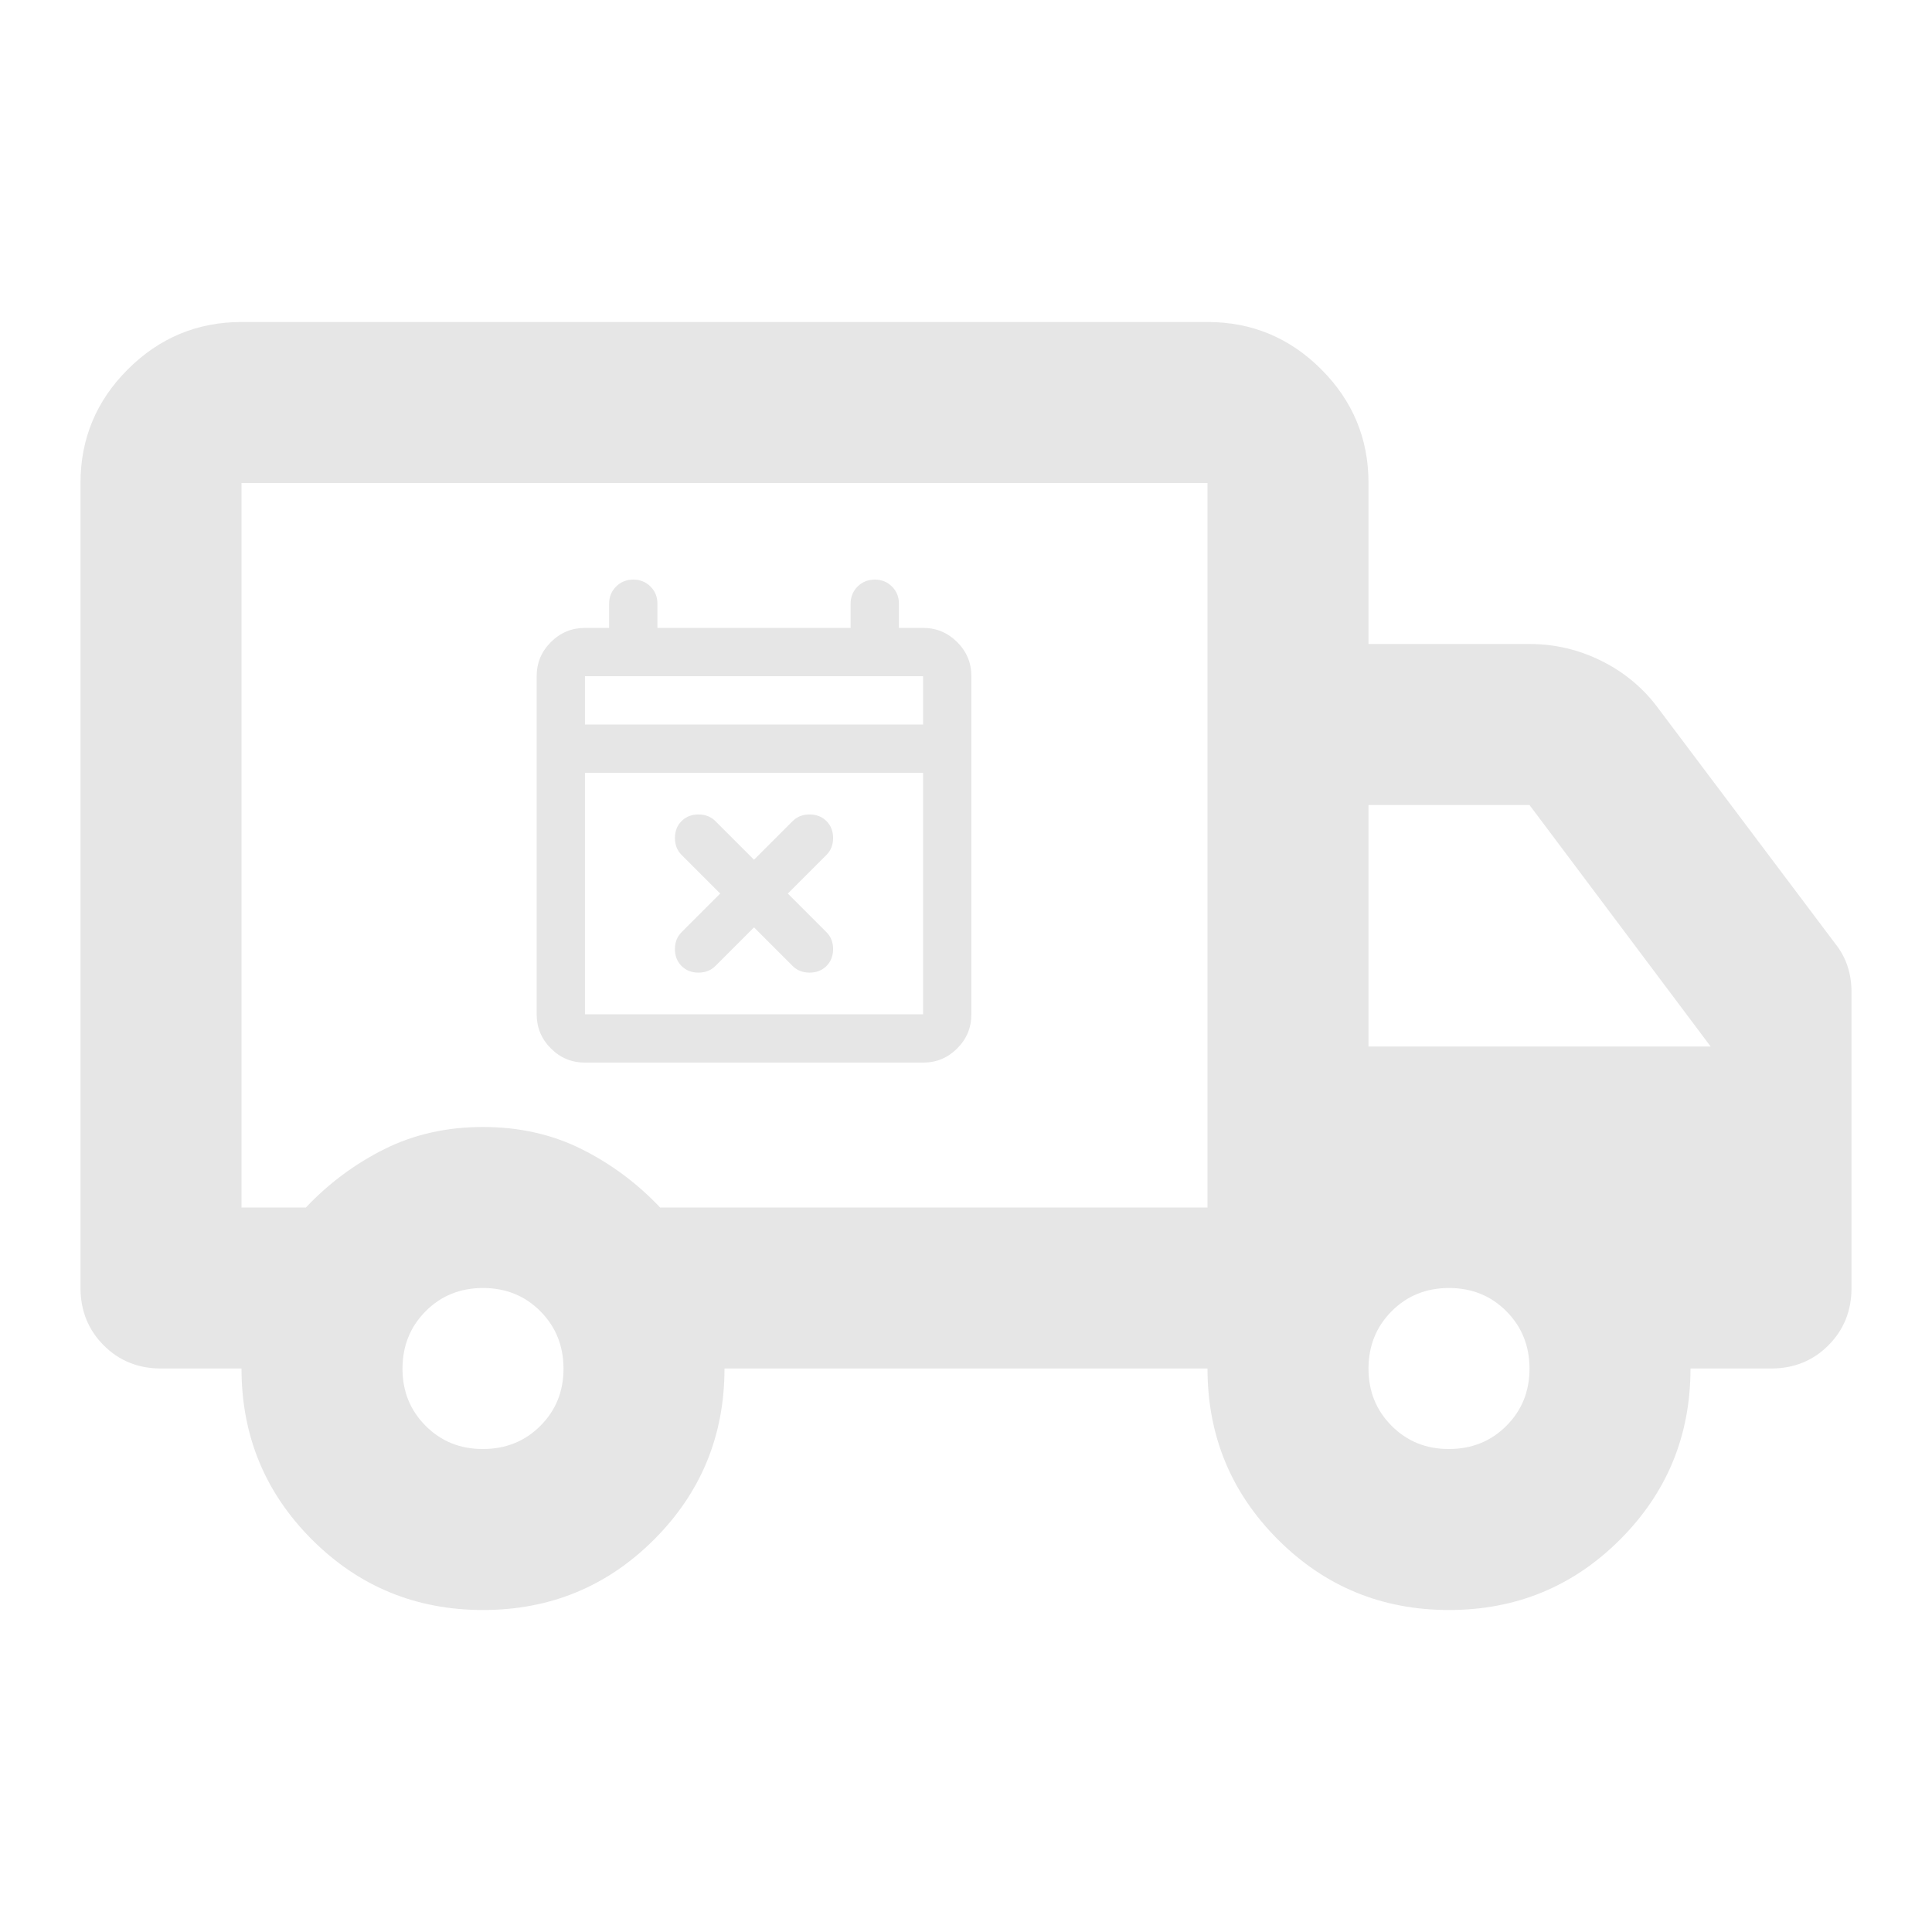
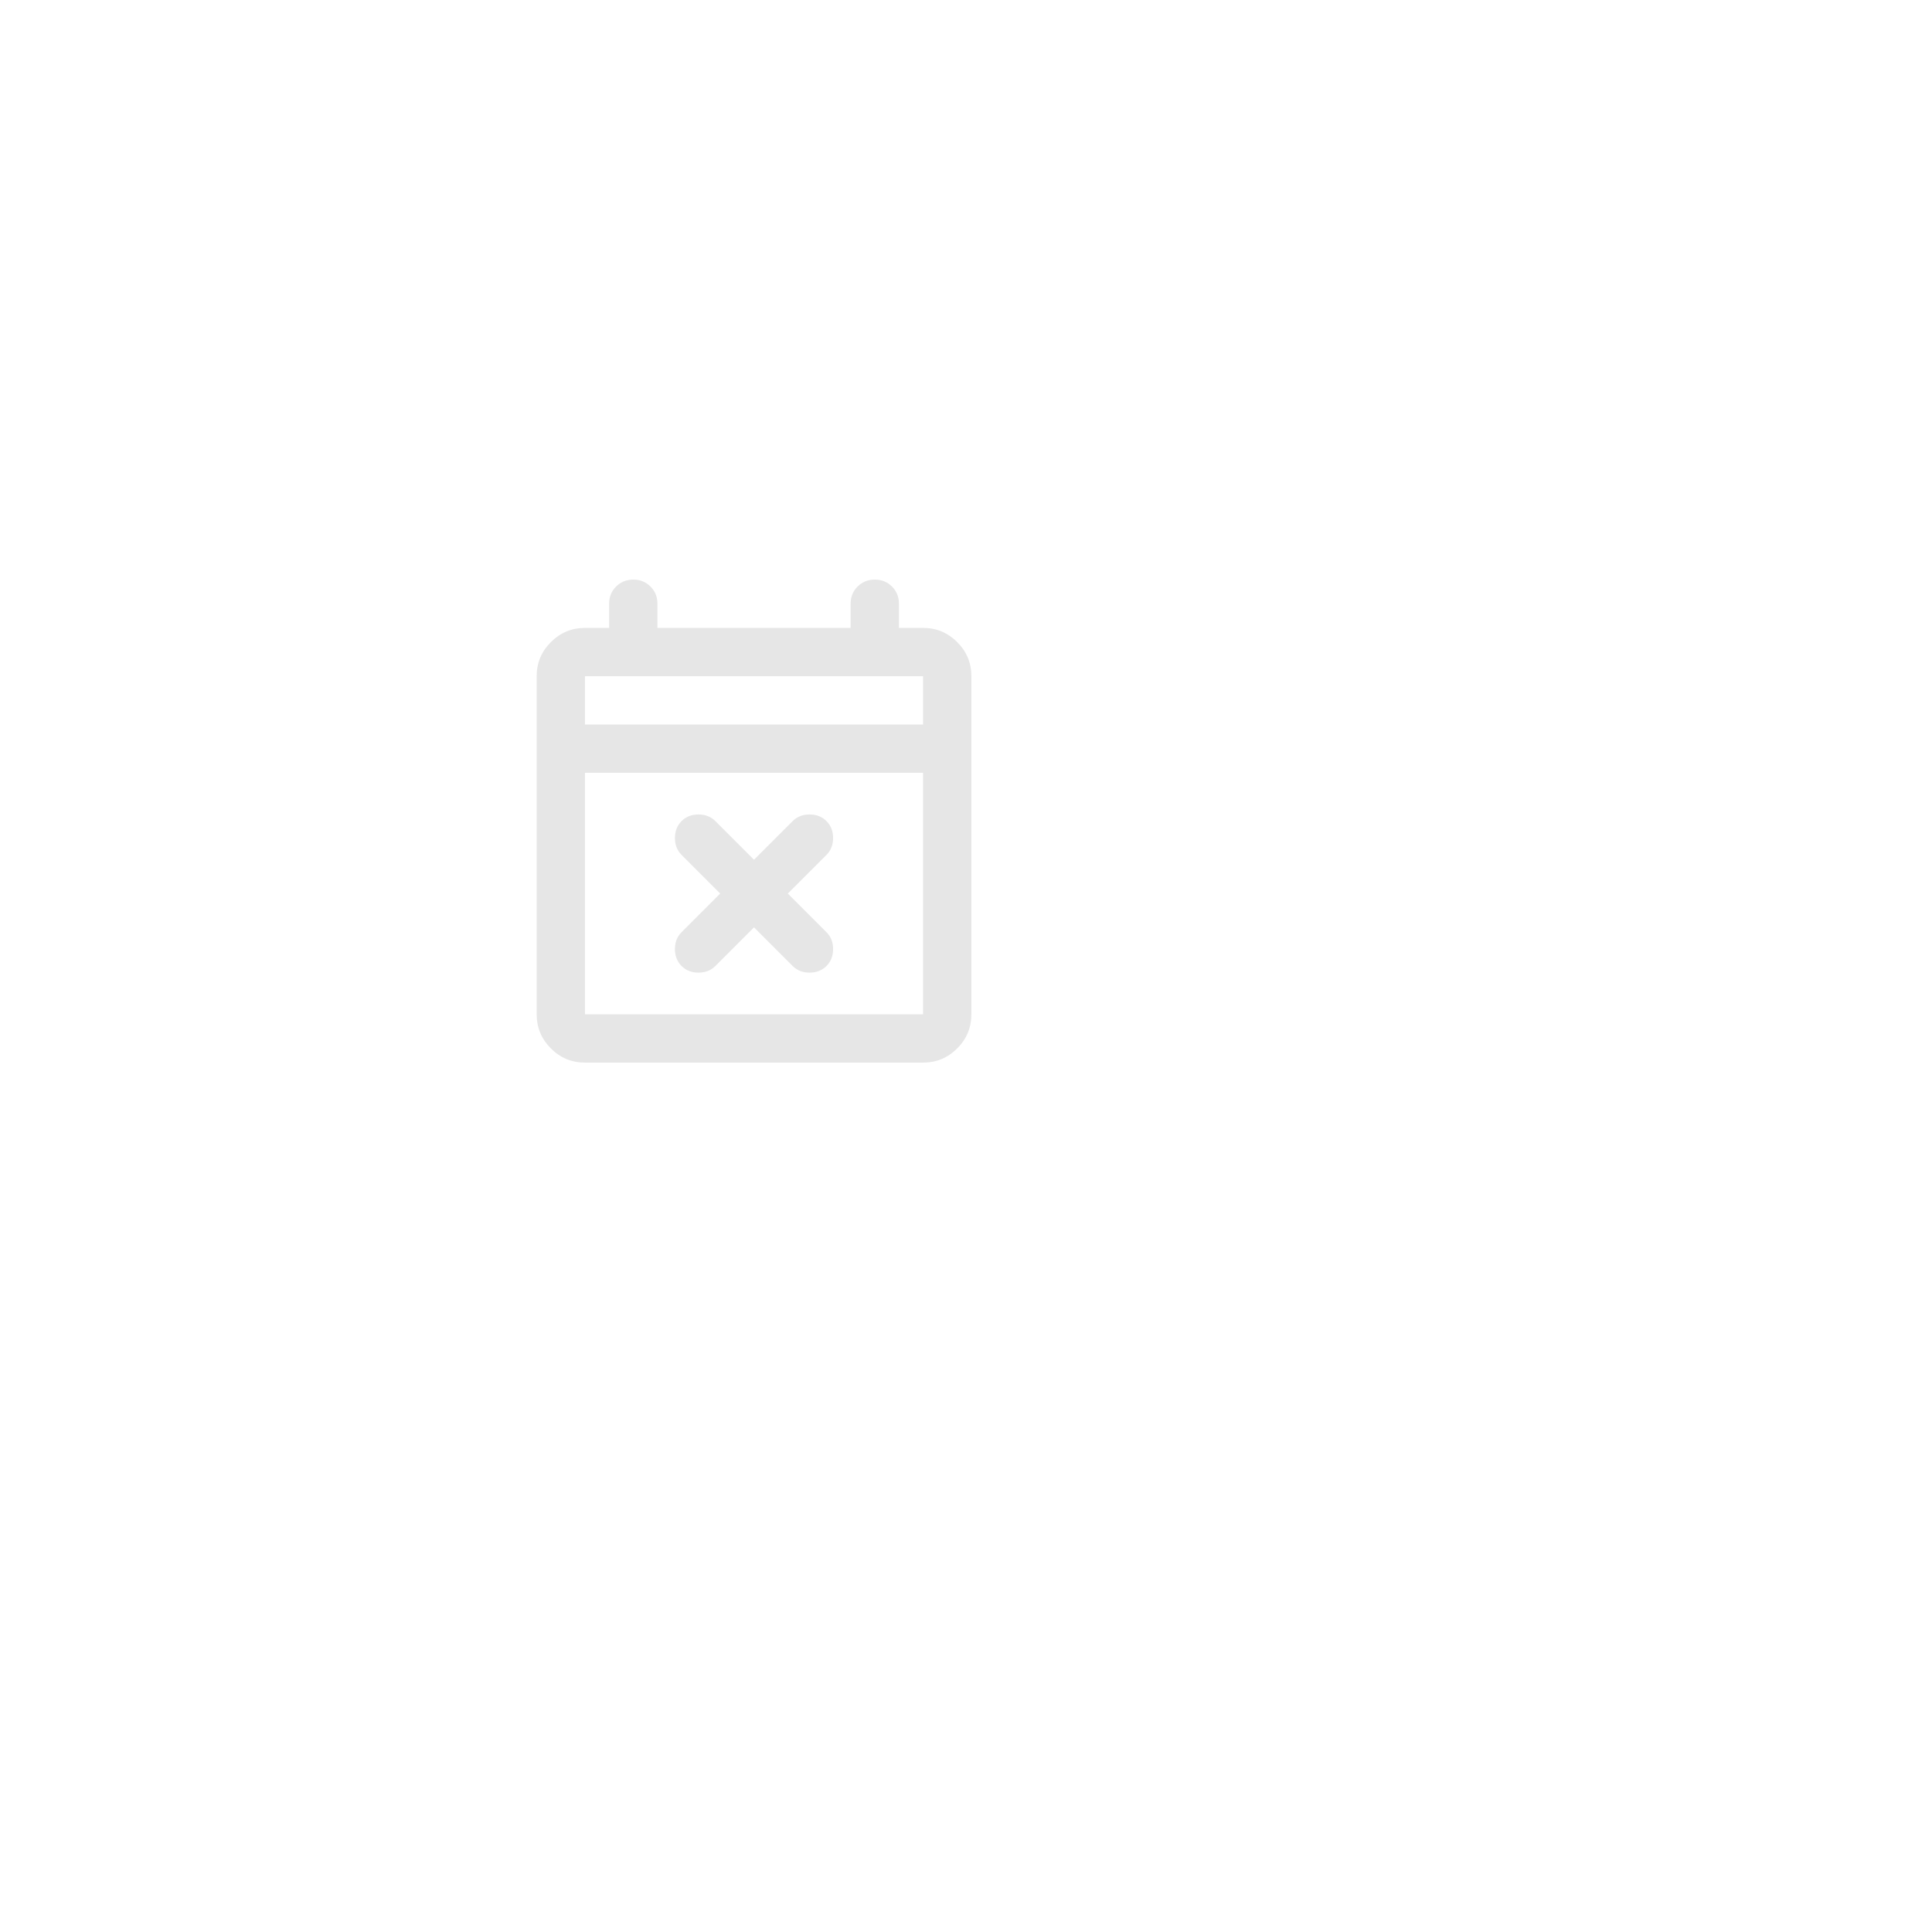
<svg xmlns="http://www.w3.org/2000/svg" width="90" height="90" viewBox="0 0 90 90" fill="none">
-   <path d="M22.5 75C19.375 75 16.719 73.906 14.531 71.719C12.344 69.531 11.25 66.875 11.25 63.75H7.5C6.438 63.75 5.548 63.39 4.83 62.67C4.112 61.95 3.752 61.06 3.75 60V22.5C3.75 20.438 4.485 18.672 5.955 17.205C7.425 15.738 9.19 15.002 11.25 15H56.25C58.312 15 60.079 15.735 61.549 17.205C63.019 18.675 63.752 20.44 63.75 22.5V30H71.25C72.438 30 73.562 30.266 74.625 30.799C75.688 31.331 76.562 32.065 77.25 33L85.5 43.969C85.75 44.281 85.938 44.625 86.062 45C86.188 45.375 86.25 45.781 86.25 46.219V60C86.25 61.062 85.89 61.954 85.17 62.674C84.45 63.394 83.56 63.752 82.5 63.75H78.75C78.75 66.875 77.656 69.531 75.469 71.719C73.281 73.906 70.625 75 67.5 75C64.375 75 61.719 73.906 59.531 71.719C57.344 69.531 56.25 66.875 56.25 63.75H33.75C33.75 66.875 32.656 69.531 30.469 71.719C28.281 73.906 25.625 75 22.5 75ZM22.5 67.5C23.562 67.5 24.454 67.14 25.174 66.42C25.894 65.7 26.253 64.81 26.25 63.75C26.247 62.69 25.887 61.8 25.17 61.08C24.453 60.36 23.562 60 22.5 60C21.438 60 20.547 60.36 19.83 61.08C19.113 61.8 18.753 62.69 18.75 63.75C18.747 64.81 19.108 65.701 19.83 66.424C20.552 67.146 21.442 67.505 22.5 67.5ZM11.25 56.25H14.25C15.312 55.125 16.531 54.219 17.906 53.531C19.281 52.844 20.812 52.5 22.5 52.5C24.188 52.5 25.719 52.844 27.094 53.531C28.469 54.219 29.688 55.125 30.75 56.25H56.25V22.5H11.25V56.25ZM67.5 67.5C68.562 67.5 69.454 67.14 70.174 66.42C70.894 65.7 71.252 64.81 71.25 63.75C71.248 62.69 70.888 61.8 70.17 61.08C69.453 60.36 68.562 60 67.5 60C66.438 60 65.547 60.36 64.83 61.08C64.112 61.8 63.752 62.69 63.75 63.75C63.748 64.81 64.108 65.701 64.83 66.424C65.552 67.146 66.442 67.505 67.5 67.5ZM63.75 48.75H79.688L71.25 37.5H63.75V48.75Z" fill="#E6E6E6" />
-   <path d="M35.125 43.2L33.325 45C33.119 45.206 32.856 45.309 32.538 45.309C32.219 45.309 31.956 45.206 31.75 45C31.544 44.794 31.441 44.531 31.441 44.212C31.441 43.894 31.544 43.631 31.75 43.425L33.55 41.625L31.75 39.825C31.544 39.619 31.441 39.356 31.441 39.038C31.441 38.719 31.544 38.456 31.75 38.25C31.956 38.044 32.219 37.941 32.538 37.941C32.856 37.941 33.119 38.044 33.325 38.25L35.125 40.05L36.925 38.25C37.131 38.044 37.394 37.941 37.712 37.941C38.031 37.941 38.294 38.044 38.5 38.25C38.706 38.456 38.809 38.719 38.809 39.038C38.809 39.356 38.706 39.619 38.5 39.825L36.7 41.625L38.5 43.425C38.706 43.631 38.809 43.894 38.809 44.212C38.809 44.531 38.706 44.794 38.5 45C38.294 45.206 38.031 45.309 37.712 45.309C37.394 45.309 37.131 45.206 36.925 45L35.125 43.2ZM27.25 49.5C26.631 49.5 26.102 49.28 25.662 48.84C25.221 48.399 25.001 47.87 25 47.25V31.5C25 30.881 25.221 30.352 25.662 29.912C26.102 29.471 26.632 29.251 27.25 29.25H28.375V28.125C28.375 27.806 28.483 27.539 28.699 27.324C28.915 27.109 29.182 27.001 29.5 27C29.818 26.999 30.085 27.107 30.302 27.324C30.519 27.541 30.627 27.808 30.625 28.125V29.25H39.625V28.125C39.625 27.806 39.733 27.539 39.949 27.324C40.165 27.109 40.432 27.001 40.75 27C41.068 26.999 41.335 27.107 41.552 27.324C41.769 27.541 41.877 27.808 41.875 28.125V29.25H43C43.619 29.25 44.149 29.471 44.59 29.912C45.031 30.352 45.251 30.882 45.25 31.5V47.25C45.25 47.869 45.03 48.399 44.59 48.84C44.149 49.281 43.62 49.501 43 49.5H27.25ZM27.25 47.25H43V36H27.25V47.25ZM27.25 33.75H43V31.5H27.25V33.75Z" fill="#E6E6E6" />
+   <path d="M35.125 43.2L33.325 45C33.119 45.206 32.856 45.309 32.538 45.309C32.219 45.309 31.956 45.206 31.75 45C31.544 44.794 31.441 44.531 31.441 44.212C31.441 43.894 31.544 43.631 31.75 43.425L33.55 41.625L31.75 39.825C31.544 39.619 31.441 39.356 31.441 39.038C31.441 38.719 31.544 38.456 31.75 38.25C31.956 38.044 32.219 37.941 32.538 37.941C32.856 37.941 33.119 38.044 33.325 38.25L35.125 40.05L36.925 38.25C37.131 38.044 37.394 37.941 37.712 37.941C38.031 37.941 38.294 38.044 38.5 38.25C38.706 38.456 38.809 38.719 38.809 39.038C38.809 39.356 38.706 39.619 38.5 39.825L36.7 41.625L38.5 43.425C38.706 43.631 38.809 43.894 38.809 44.212C38.809 44.531 38.706 44.794 38.5 45C38.294 45.206 38.031 45.309 37.712 45.309C37.394 45.309 37.131 45.206 36.925 45L35.125 43.2ZM27.25 49.5C26.631 49.5 26.102 49.28 25.662 48.84C25.221 48.399 25.001 47.87 25 47.25V31.5C25 30.881 25.221 30.352 25.662 29.912C26.102 29.471 26.632 29.251 27.25 29.25H28.375V28.125C28.375 27.806 28.483 27.539 28.699 27.324C28.915 27.109 29.182 27.001 29.5 27C29.818 26.999 30.085 27.107 30.302 27.324C30.519 27.541 30.627 27.808 30.625 28.125V29.25H39.625V28.125C39.625 27.806 39.733 27.539 39.949 27.324C40.165 27.109 40.432 27.001 40.75 27C41.068 26.999 41.335 27.107 41.552 27.324C41.769 27.541 41.877 27.808 41.875 28.125V29.25H43C43.619 29.25 44.149 29.471 44.59 29.912C45.031 30.352 45.251 30.882 45.25 31.5V47.25C45.25 47.869 45.03 48.399 44.59 48.84C44.149 49.281 43.62 49.501 43 49.5H27.25M27.25 47.25H43V36H27.25V47.25ZM27.25 33.75H43V31.5H27.25V33.75Z" fill="#E6E6E6" />
</svg>